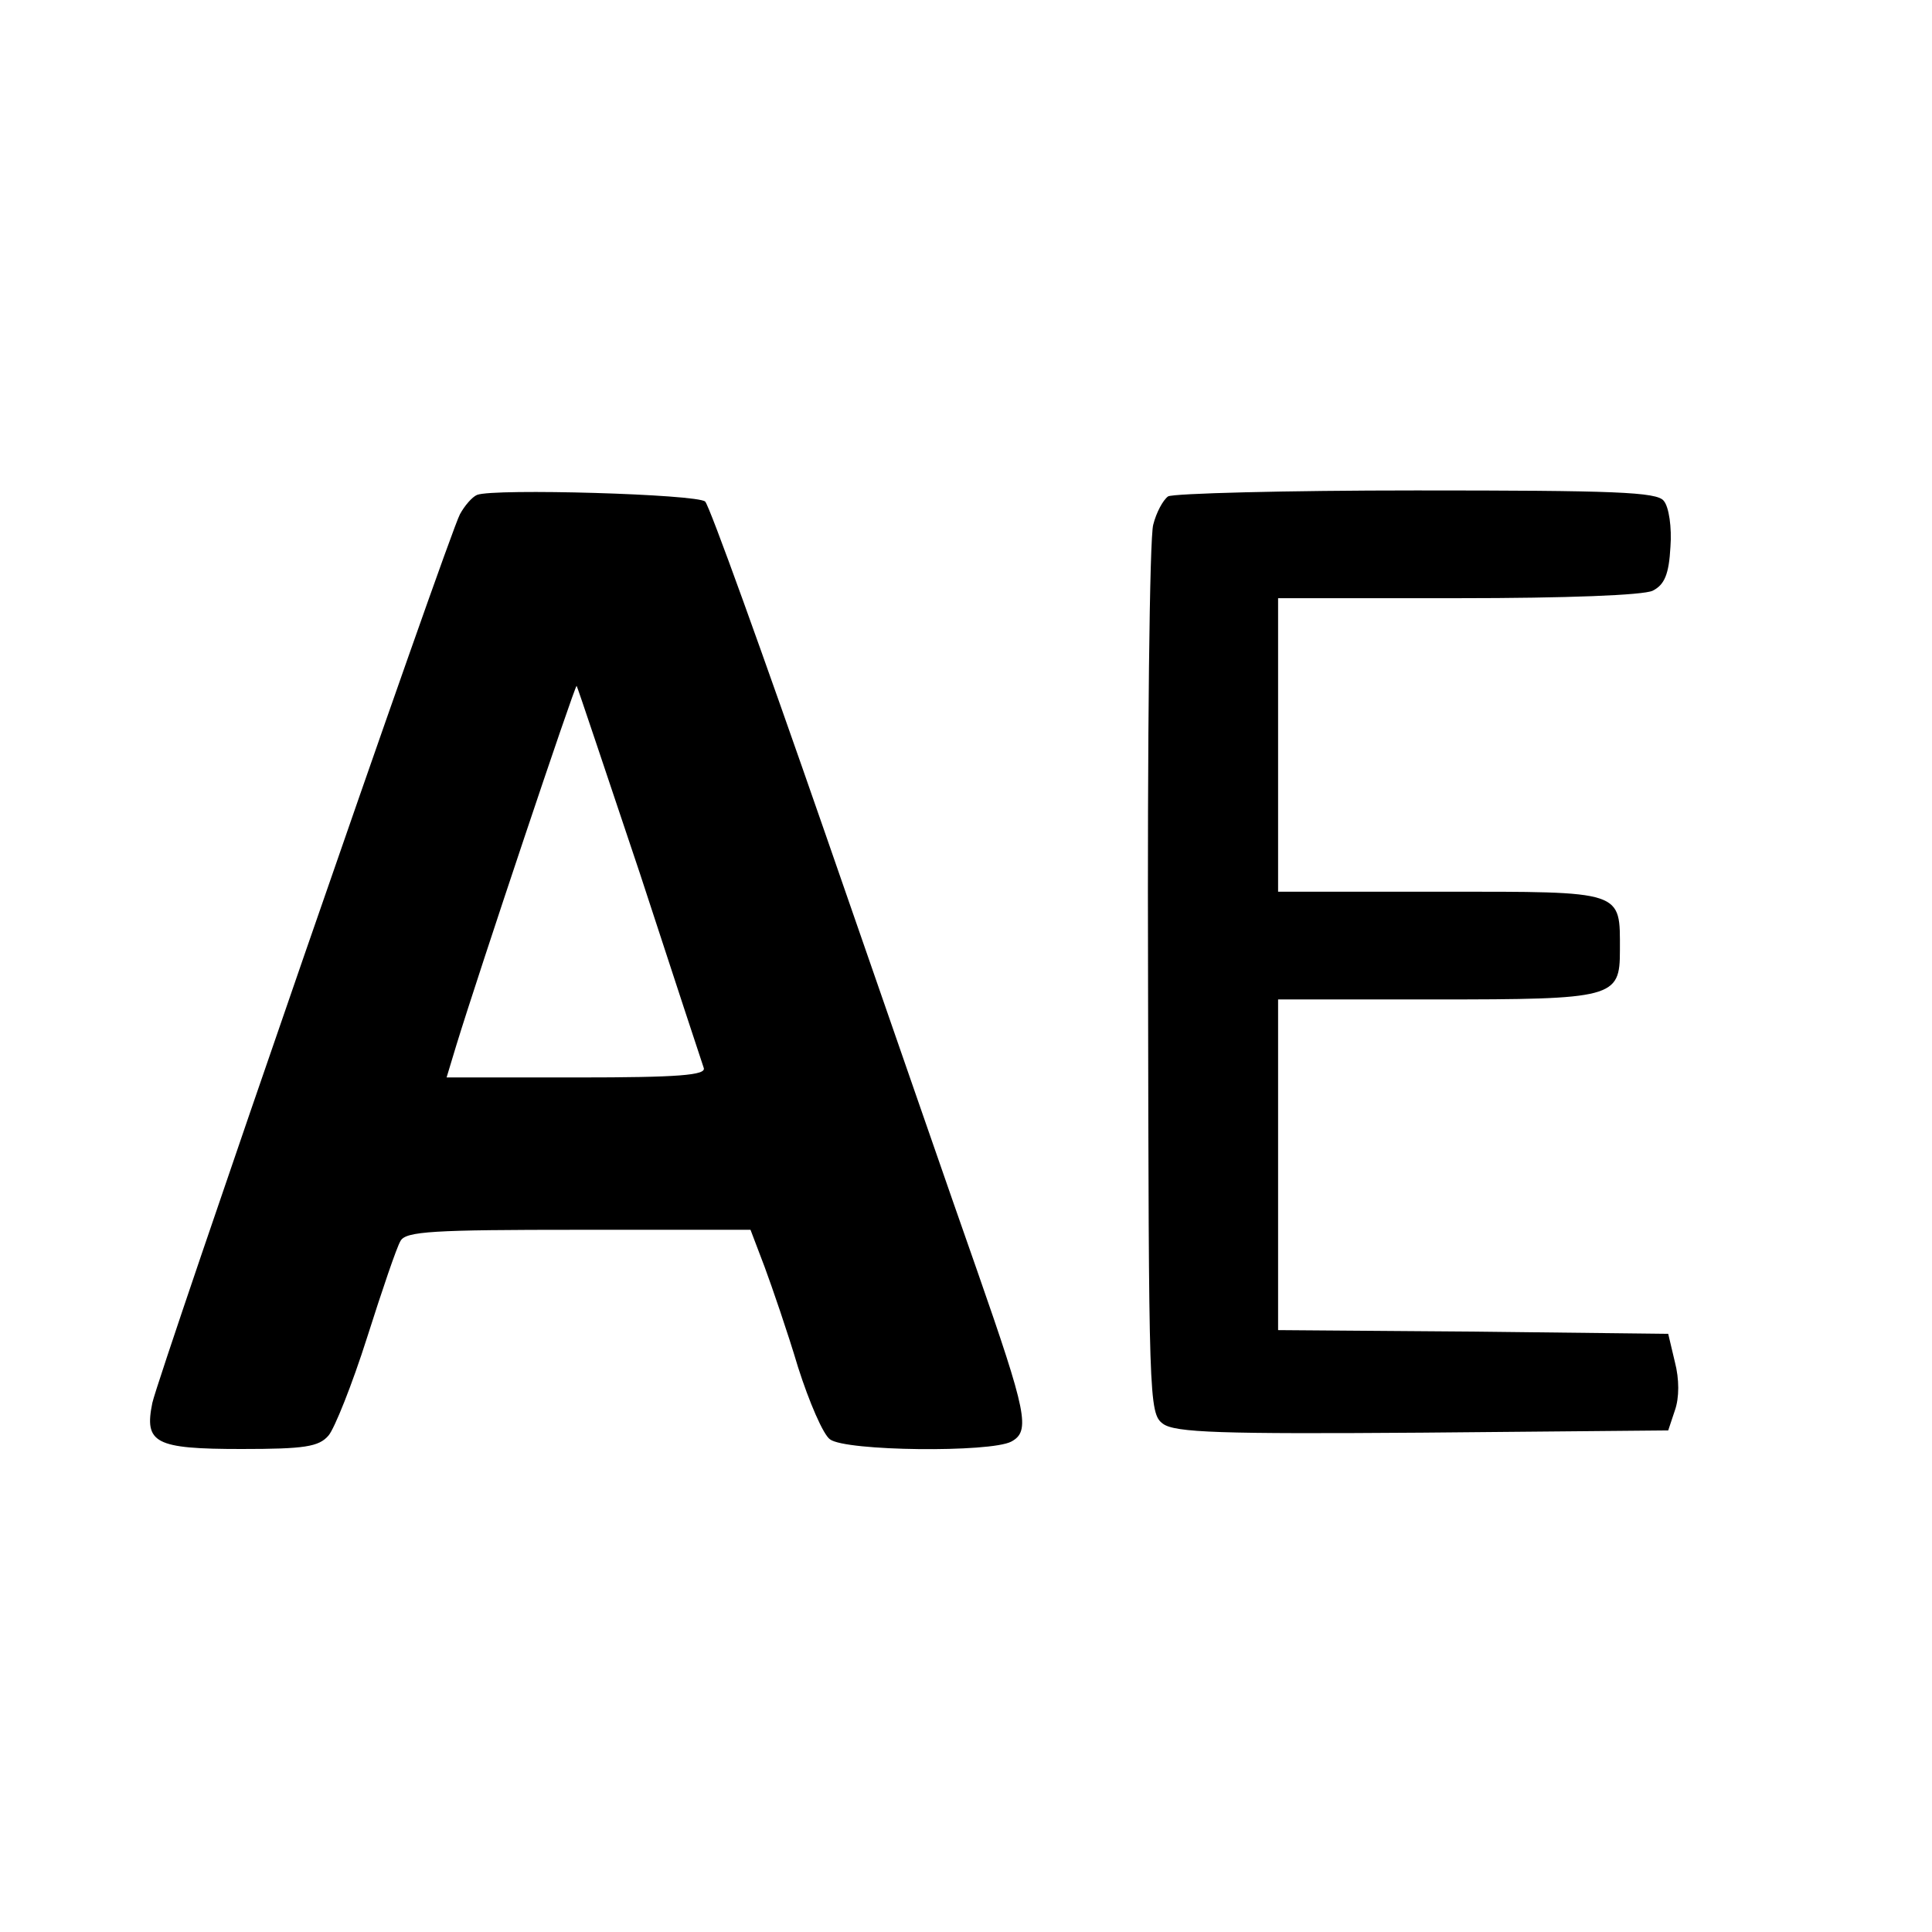
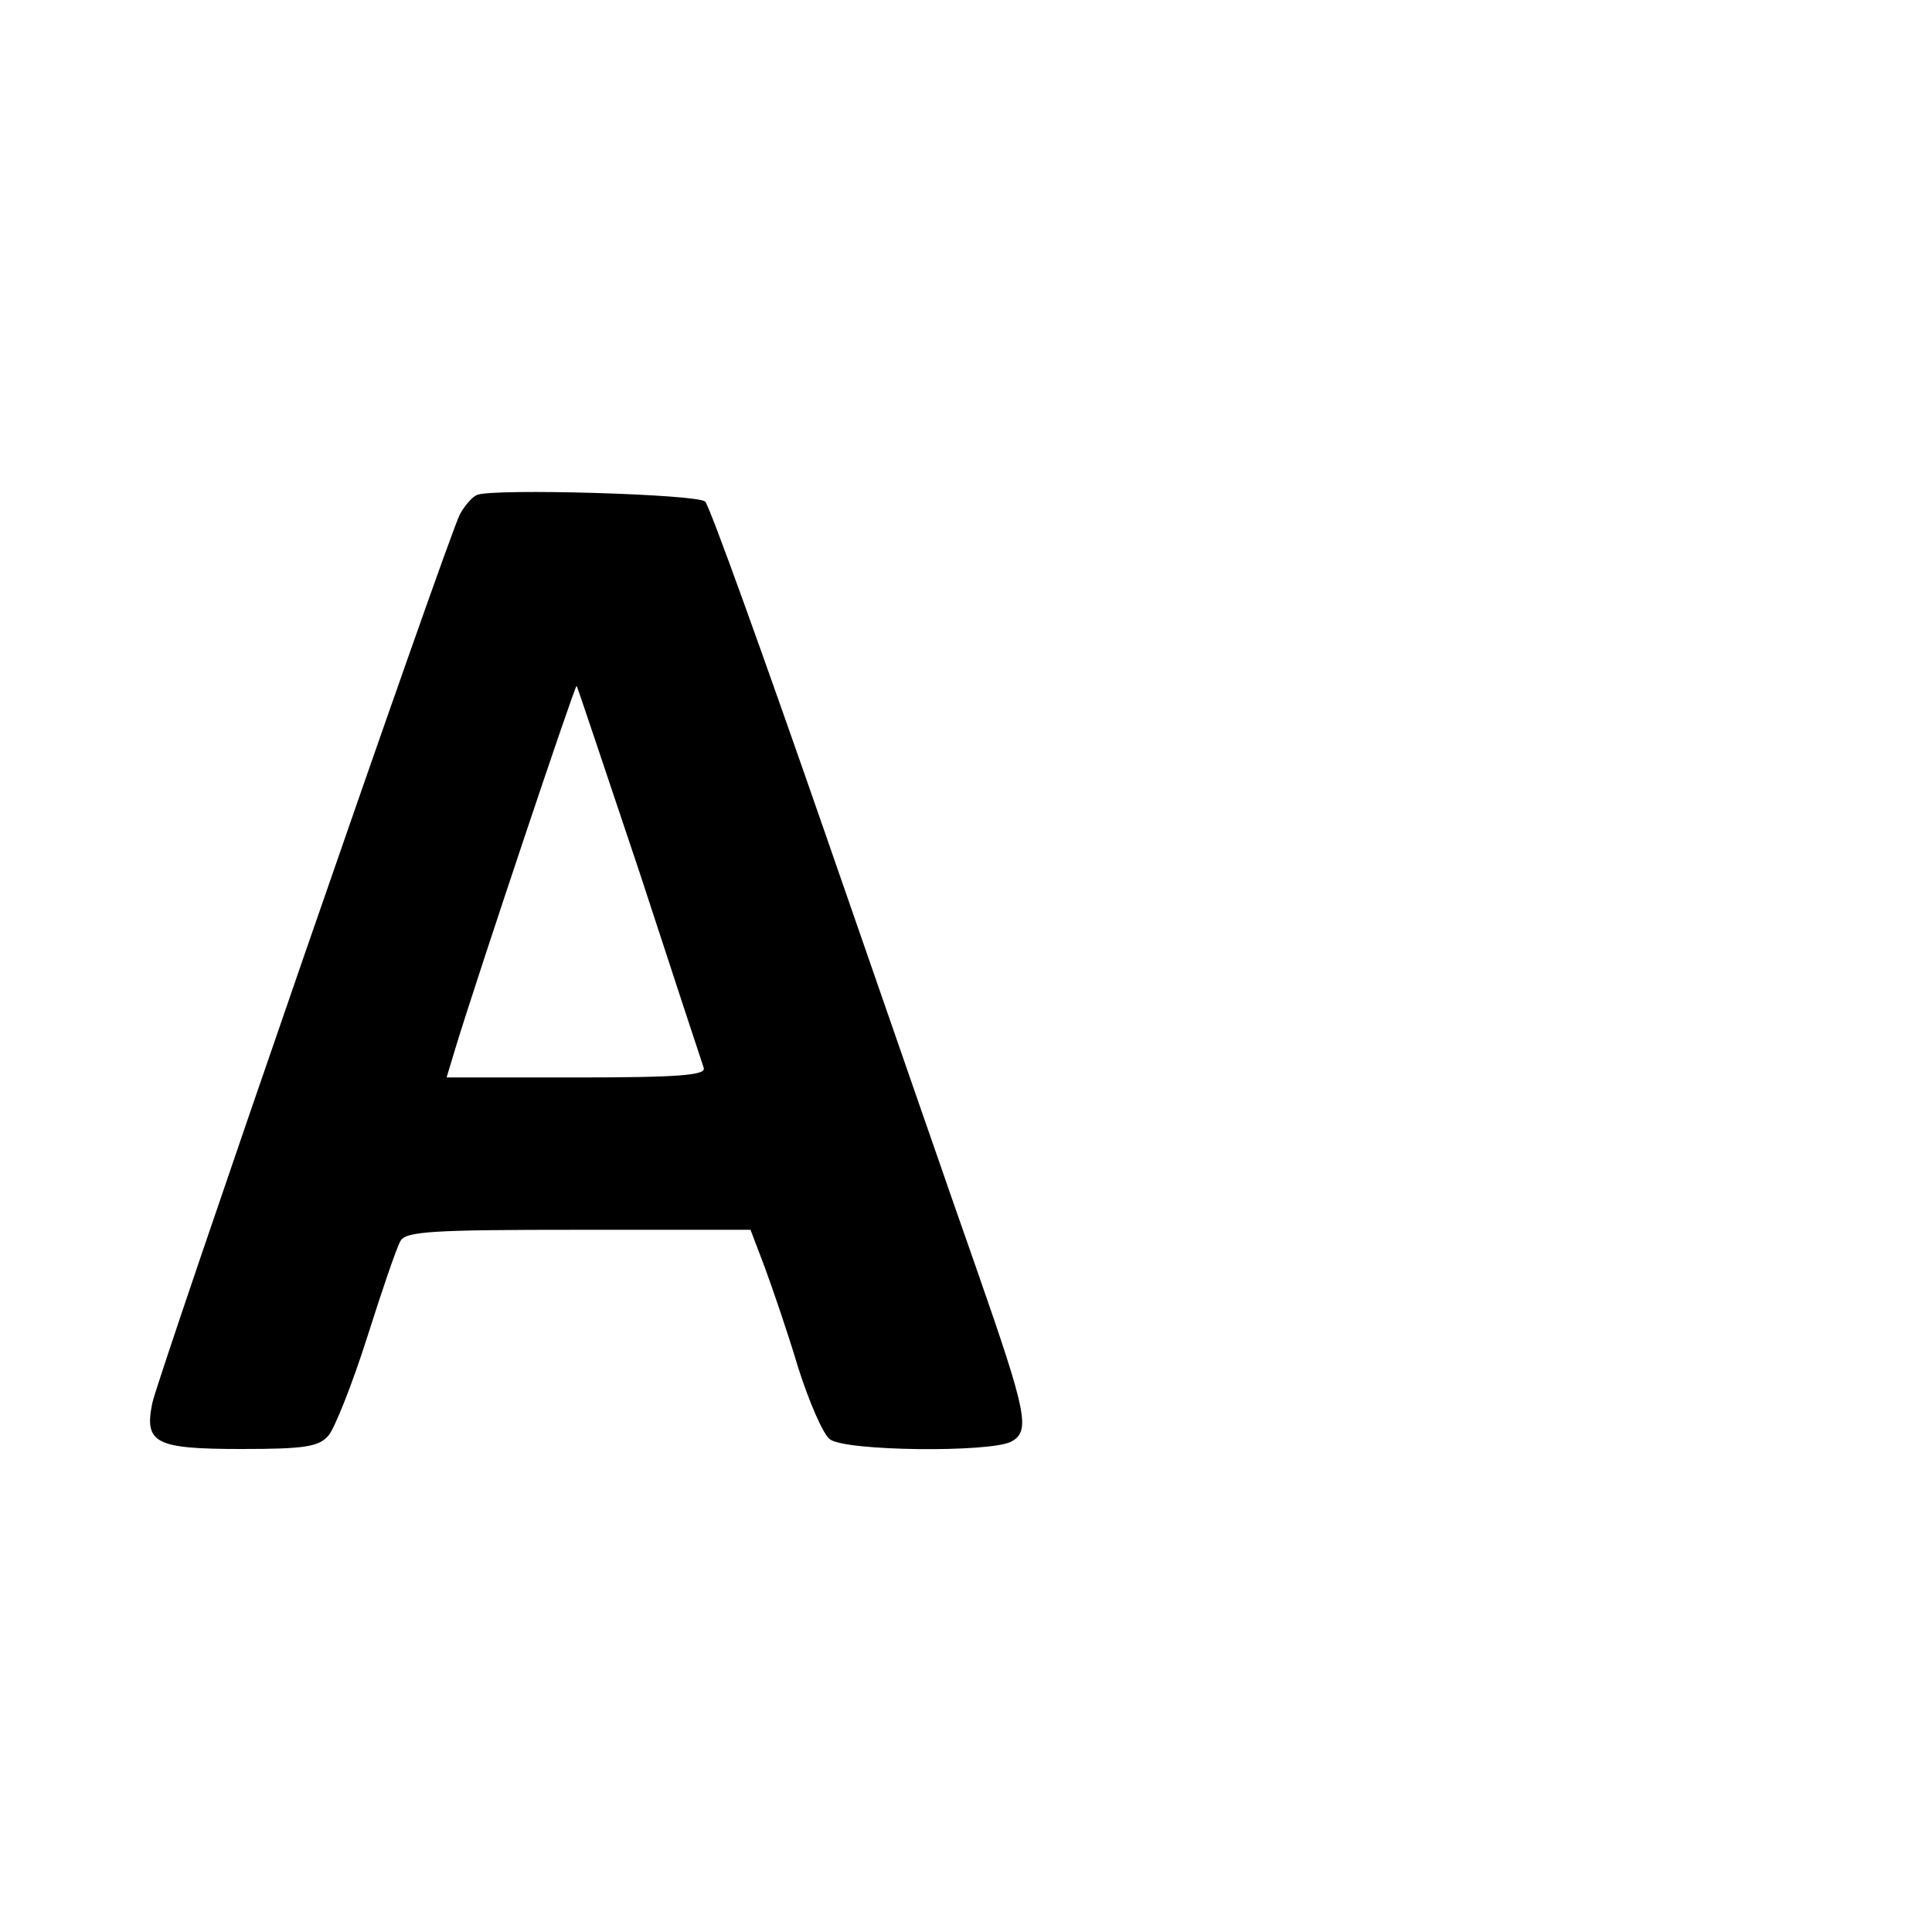
<svg xmlns="http://www.w3.org/2000/svg" version="1.0" width="260pt" height="260pt" viewBox="0 0 260 260" preserveAspectRatio="xMidYMid meet">
  <g transform="translate(0,260) scale(0.1,-0.1)" fill="#000000" stroke="none">
    <path d="M642 1934 c-7 -3 -17 -15 -23 -26 -15 -27 -405 -1155 -414 -1196 -11 -54 3 -62 120 -62 85 0 104 3 117 18 8 9 32 69 52 132 20 63 40 122 45 130 7 13 44 15 240 15 l231 0 19 -50 c10 -27 31 -88 45 -135 15 -47 34 -91 43 -97 21 -16 216 -18 244 -3 26 14 21 38 -46 230 -30 85 -122 351 -205 590 -83 239 -155 439 -161 445 -10 10 -284 18 -307 9z m219 -509 c45 -138 84 -256 86 -262 4 -10 -34 -13 -170 -13 l-176 0 13 43 c30 98 160 486 162 484 1 -1 39 -115 85 -252z" />
-     <path d="M1572 1932 c-7 -5 -16 -22 -20 -38 -5 -16 -8 -292 -7 -613 1 -564 1 -583 20 -597 16 -12 78 -14 349 -12 l331 3 9 27 c6 17 6 42 0 65 l-9 38 -262 3 -263 2 0 223 0 222 211 0 c241 0 249 2 249 66 0 81 7 79 -240 79 l-220 0 0 198 0 197 242 0 c147 0 249 4 262 10 16 8 22 22 24 59 2 26 -2 54 -9 62 -9 12 -67 14 -333 14 -176 0 -327 -4 -334 -8z" />
  </g>
</svg>